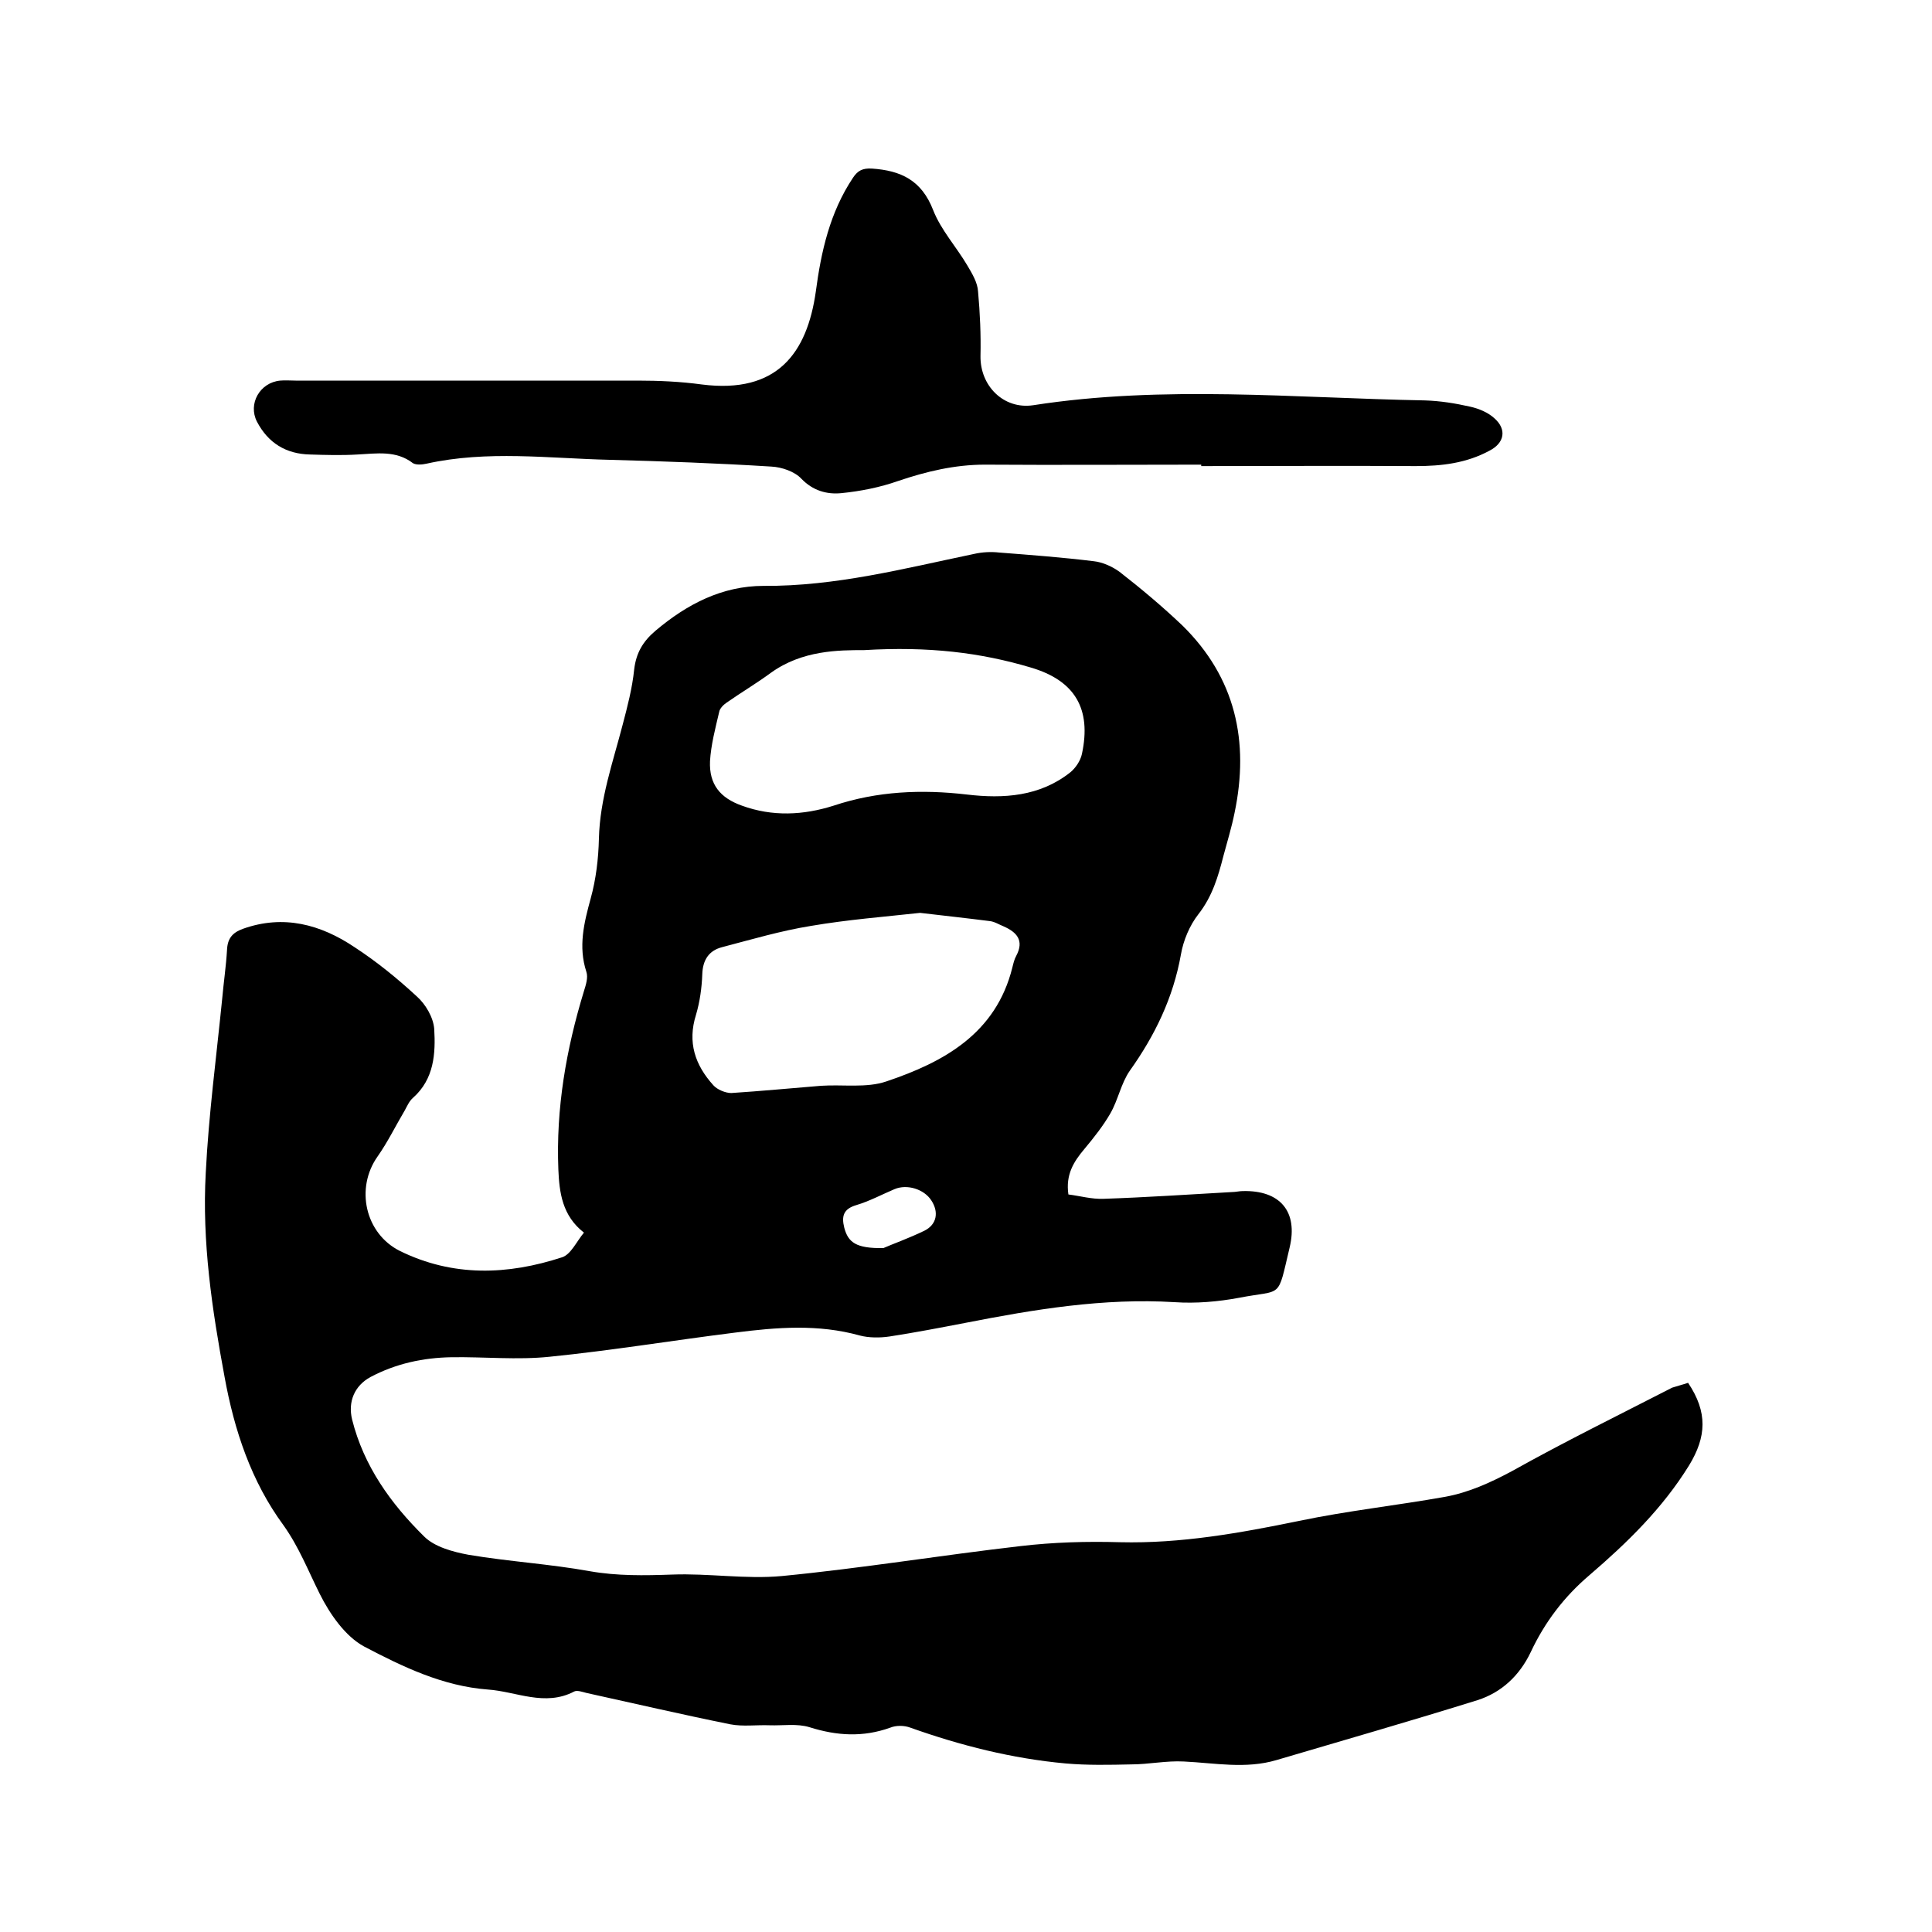
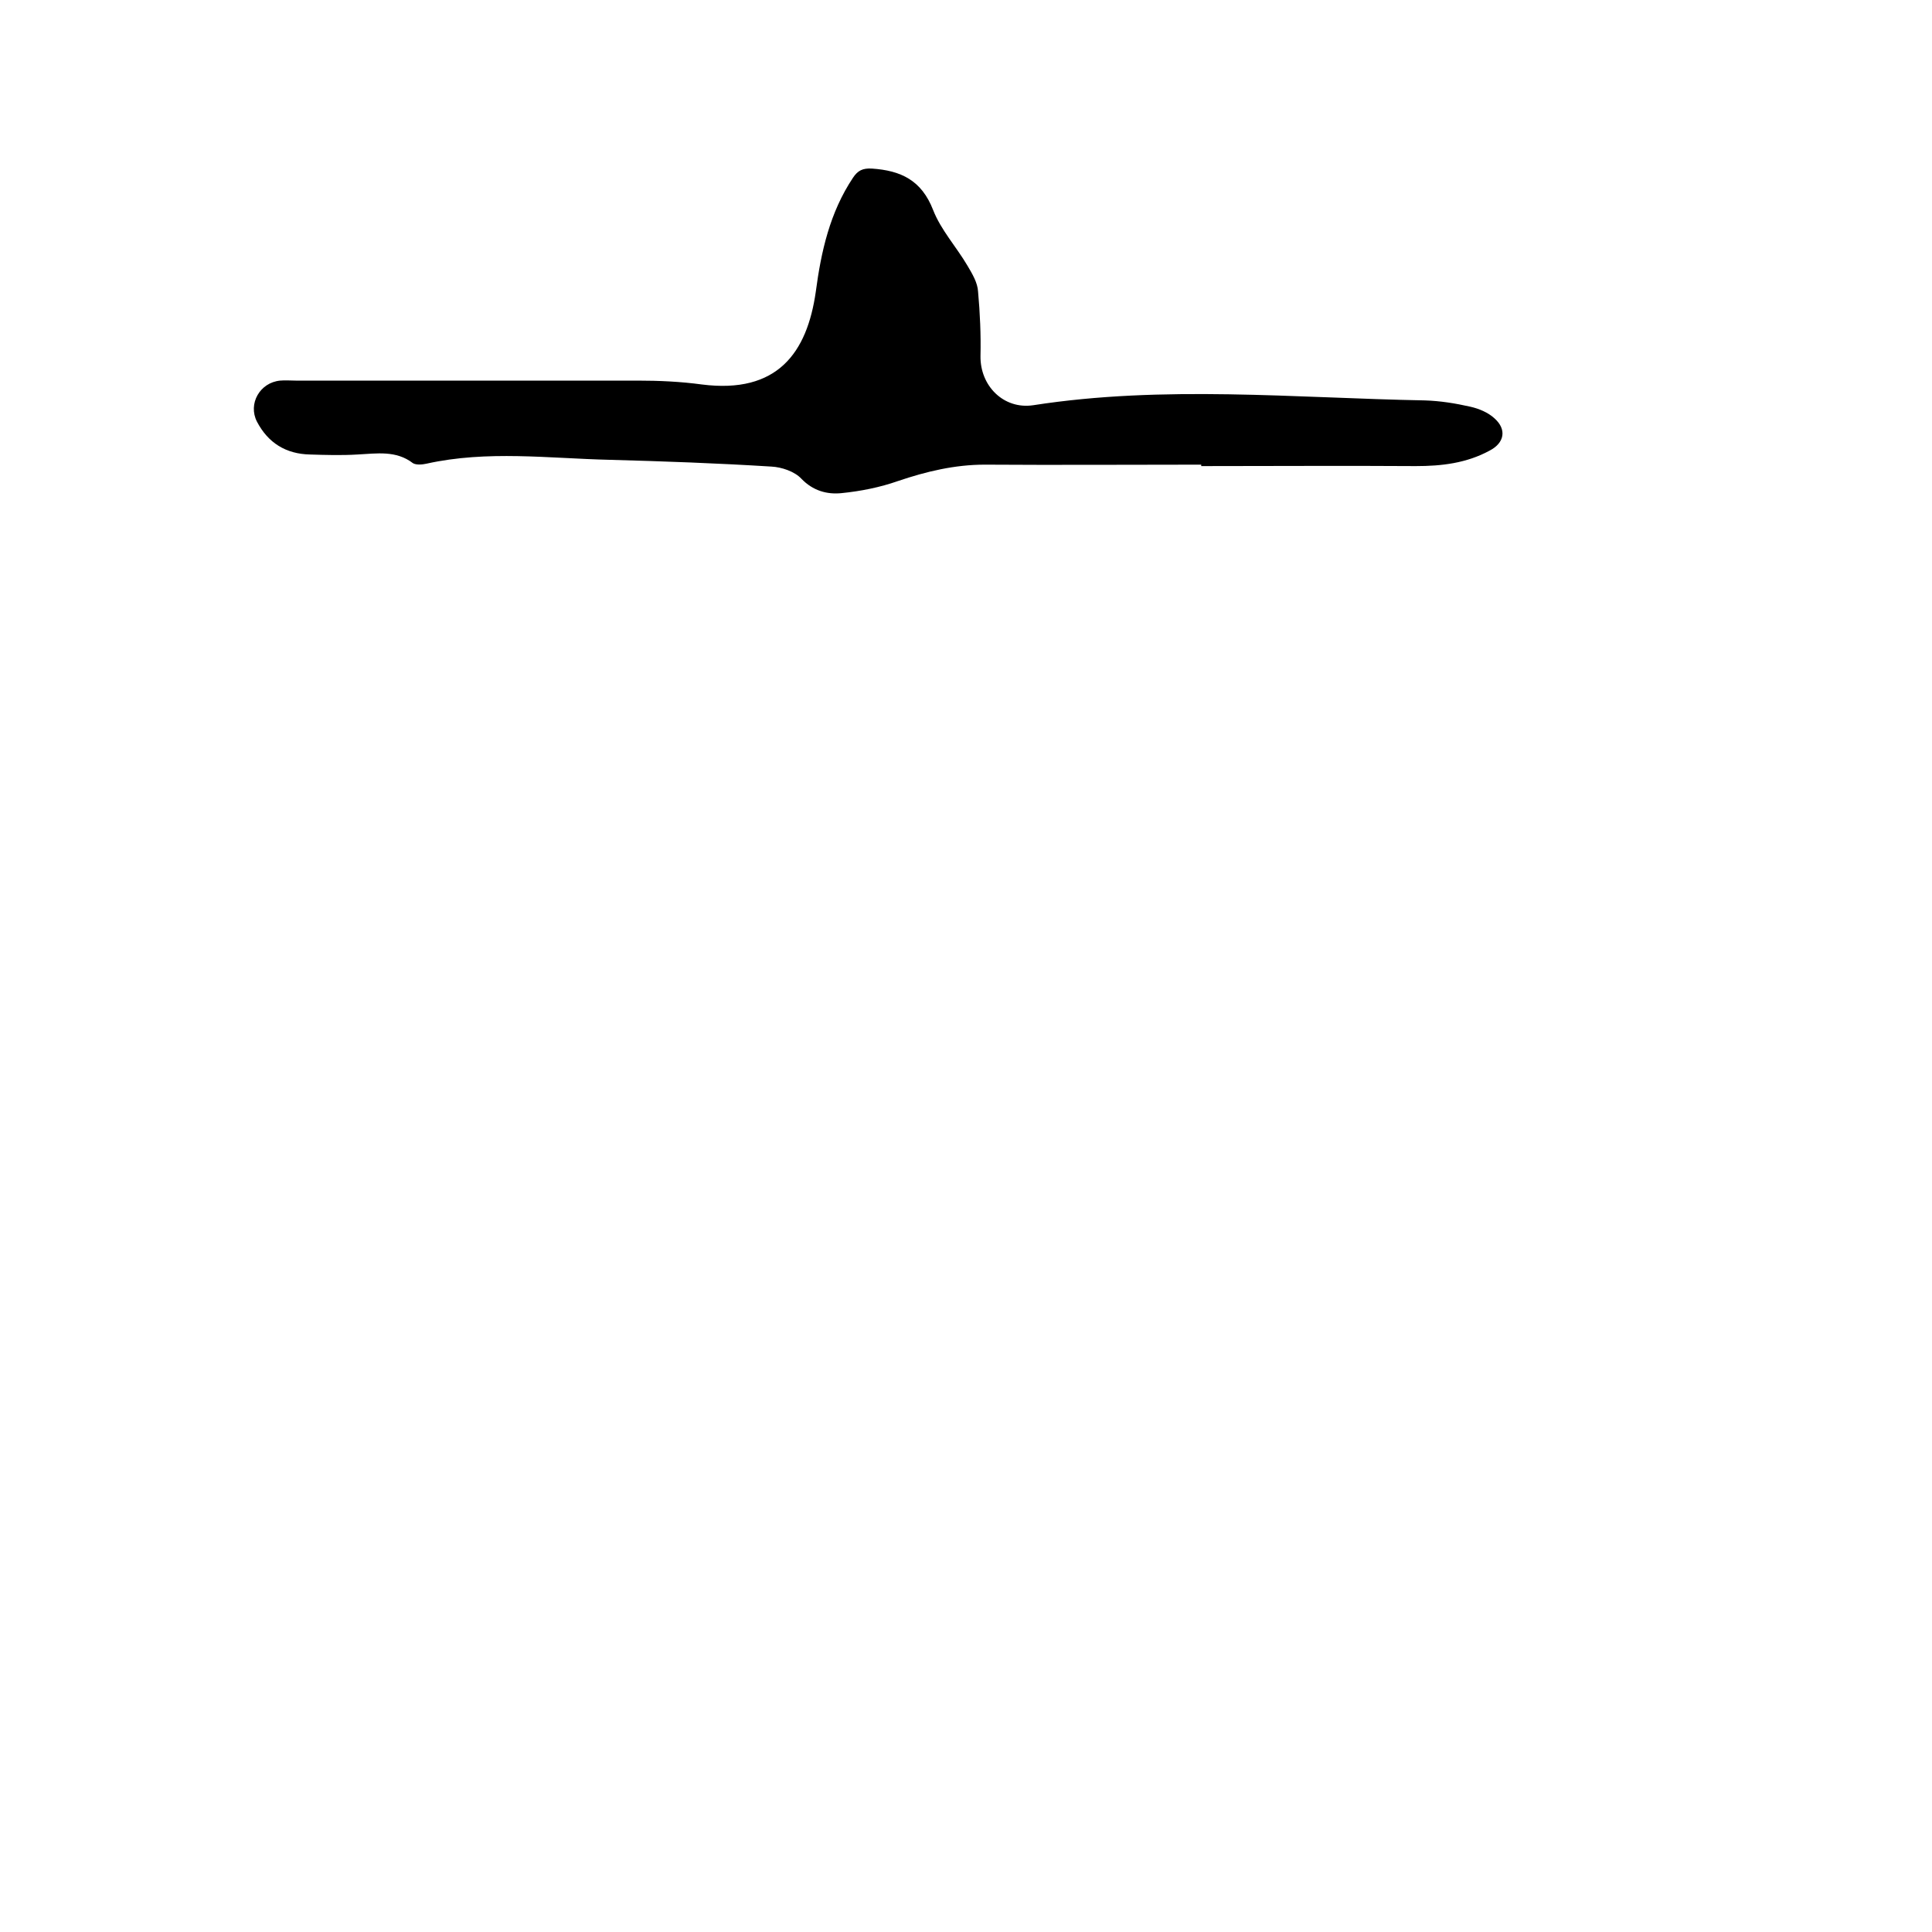
<svg xmlns="http://www.w3.org/2000/svg" enable-background="new 0 0 400 400" viewBox="0 0 400 400">
-   <path d="m349.5 286.3c4.1 6.1 3.8 11.2.2 17.1-5.5 8.9-12.8 16-20.6 22.7-5.3 4.5-9.3 9.8-12.2 16-2.3 4.8-6 8.3-11 9.9-13.8 4.3-27.7 8.3-41.6 12.4-6.4 1.9-12.8.6-19.2.3-3.6-.2-7.3.6-10.9.6-4.5.1-9.1.2-13.6-.2-11-1-21.7-3.7-32.1-7.4-1.3-.5-3-.5-4.2 0-5.6 2-11 1.7-16.7-.1-2.6-.8-5.5-.3-8.3-.4-2.7-.1-5.5.3-8.1-.2-9.9-2-19.8-4.3-29.8-6.5-.8-.2-1.9-.6-2.5-.3-6.1 3.2-12 0-17.9-.4-9.3-.7-17.6-4.7-25.6-8.9-3.9-2.1-7.1-6.7-9.2-10.9-2.4-4.8-4.3-9.7-7.5-14.2-6.7-9.1-10.2-19.7-12.2-30.7-2.6-14-4.7-28-3.9-42.3.6-12 2.2-24 3.4-36 .3-3.4.8-6.7 1-10.1.1-2.4 1.1-3.6 3.3-4.4 8.4-3 16.1-.9 23.1 3.8 4.6 3 8.9 6.5 12.9 10.2 1.8 1.6 3.4 4.3 3.6 6.7.3 5.1 0 10.4-4.4 14.3-.8.7-1.2 1.7-1.7 2.6-1.9 3.2-3.5 6.5-5.6 9.5-4.7 6.6-2.6 16 4.6 19.6 11 5.4 22.3 5 33.6 1.3 1.8-.6 3-3.3 4.5-5.1-4.5-3.5-5.1-8.3-5.3-13.1-.5-12.6 1.6-24.8 5.3-36.9.4-1.3.9-2.8.5-4-1.7-5.2-.5-10.1.9-15.2 1.1-4 1.6-8.2 1.7-12.4.2-8.2 2.9-15.8 4.9-23.5 1-3.8 2-7.6 2.4-11.5.4-3.4 1.8-5.8 4.4-8 6.5-5.5 13.8-9.3 22.4-9.3 14.9.1 29.1-3.6 43.5-6.6 1.7-.4 3.6-.5 5.3-.3 6.5.5 13.1 1 19.6 1.8 1.8.2 3.8 1.1 5.3 2.2 4.5 3.5 8.9 7.2 13 11.1 11 10.8 13.9 24 10.8 38.8-.6 3-1.5 5.9-2.3 8.9-1.1 4.3-2.3 8.4-5.2 12.1-1.8 2.3-3.1 5.4-3.6 8.3-1.6 9-5.4 16.8-10.6 24.1-1.8 2.6-2.4 6-4 8.8-1.5 2.6-3.4 5-5.4 7.4-2.2 2.6-3.9 5.3-3.3 9.4 2.4.3 4.8 1 7.3.9 8.9-.3 17.7-.9 26.6-1.4.7 0 1.5-.2 2.2-.2 7.7-.2 11.5 4.2 9.7 11.7-2.6 10.9-1.3 8.6-10.5 10.4-4.3.8-8.9 1.2-13.3.9-14.7-.9-29.1 1.5-43.4 4.3-5.2 1-10.4 2-15.6 2.8-2 .3-4.3.3-6.2-.2-8.6-2.4-17.2-1.7-25.8-.6-12.8 1.6-25.5 3.7-38.4 5-6.7.7-13.5 0-20.3.1-5.9.1-11.5 1.3-16.8 4.1-3.3 1.8-4.7 5.1-3.8 8.8 2.4 9.6 8 17.4 14.9 24.2 2.2 2.2 6 3.2 9.2 3.8 8.3 1.4 16.8 1.9 25.1 3.4 5.7 1 11.3.9 17 .7 7.6-.3 15.3 1 22.8.3 16.5-1.6 32.9-4.3 49.4-6.2 6.8-.8 13.7-1 20.6-.8 12.6.3 24.8-1.9 37-4.4 10-2.1 20.2-3.2 30.3-5 4.9-.9 9.3-2.9 13.8-5.3 10.9-6.1 22.1-11.6 33.2-17.3.9-.3 2.1-.6 3.3-1zm-170.6-151.7c-5.2 0-12.8 0-19.3 4.7-3 2.2-6.2 4.1-9.2 6.2-.6.4-1.4 1.2-1.5 1.9-.8 3.4-1.7 6.8-1.9 10.2-.2 4.8 2.1 7.6 6.6 9.2 6.3 2.3 12.7 2 19 0 9-3 18.2-3.4 27.6-2.3 7.6.9 15.1.4 21.4-4.6 1.1-.9 2.1-2.4 2.4-3.8 2-9.3-1.4-15.2-10.6-17.9-10.4-3.1-21.2-4.4-34.5-3.6zm11.6 54.4c-7.3.8-15 1.4-22.6 2.7-6.2 1-12.3 2.8-18.4 4.4-2.7.7-4 2.6-4.1 5.6-.1 2.8-.5 5.7-1.3 8.4-1.8 5.7-.2 10.4 3.6 14.6.8.9 2.5 1.6 3.7 1.6 6.2-.4 12.4-1 18.6-1.5 4.5-.3 9.4.5 13.5-.9 11.9-4 22.7-9.9 26.1-23.6.2-.8.4-1.7.8-2.4 1.7-3.2.1-4.9-2.6-6.1-1-.4-1.9-1-2.9-1.1-4.7-.6-9.3-1.1-14.4-1.7zm-7.6 69.4c1.8-.8 5.2-2 8.5-3.6 2.6-1.3 3-3.9 1.4-6.3-1.5-2.3-5-3.4-7.6-2.3s-5.2 2.5-7.9 3.3-3.1 2.3-2.5 4.7c.8 3 2.4 4.3 8.1 4.2z" />
  <path d="m248.7 96.2c-14.9 0-29.9.1-44.8 0-6.2 0-12.1 1.4-18 3.4-3.7 1.3-7.7 2.1-11.7 2.5-3 .3-5.9-.5-8.3-3-1.4-1.5-4.1-2.4-6.2-2.5-11.2-.7-22.3-1.1-33.5-1.4-12.6-.3-25.3-2-37.9.8-.9.2-2.1.3-2.8-.1-3.5-2.7-7.5-2-11.5-1.8-3.3.2-6.6.1-9.8 0-5-.1-8.7-2.4-11-6.8-1.9-3.7.6-8.1 4.8-8.5 1.1-.1 2.1 0 3.2 0h70.8c4.4 0 8.9.2 13.3.8 15.7 2 21.8-6.6 23.6-19.2 1.1-8.3 2.9-16.4 7.7-23.6 1-1.5 2-2 3.9-1.9 6 .4 10.3 2.4 12.7 8.6 1.6 4.1 4.8 7.6 7.1 11.5 1 1.7 2.1 3.5 2.2 5.4.4 4.4.6 8.9.5 13.3-.1 6.2 4.8 11.1 10.9 10.2 27-4.2 54.1-1.5 81.1-1 3.2.1 6.3.6 9.4 1.3 1.8.4 3.7 1.2 5 2.4 2.6 2.3 2.1 5.1-1 6.7-4.8 2.6-9.9 3.2-15.3 3.2-14.8-.1-29.6 0-44.4 0 0-.2 0-.2 0-.3z" />
</svg>